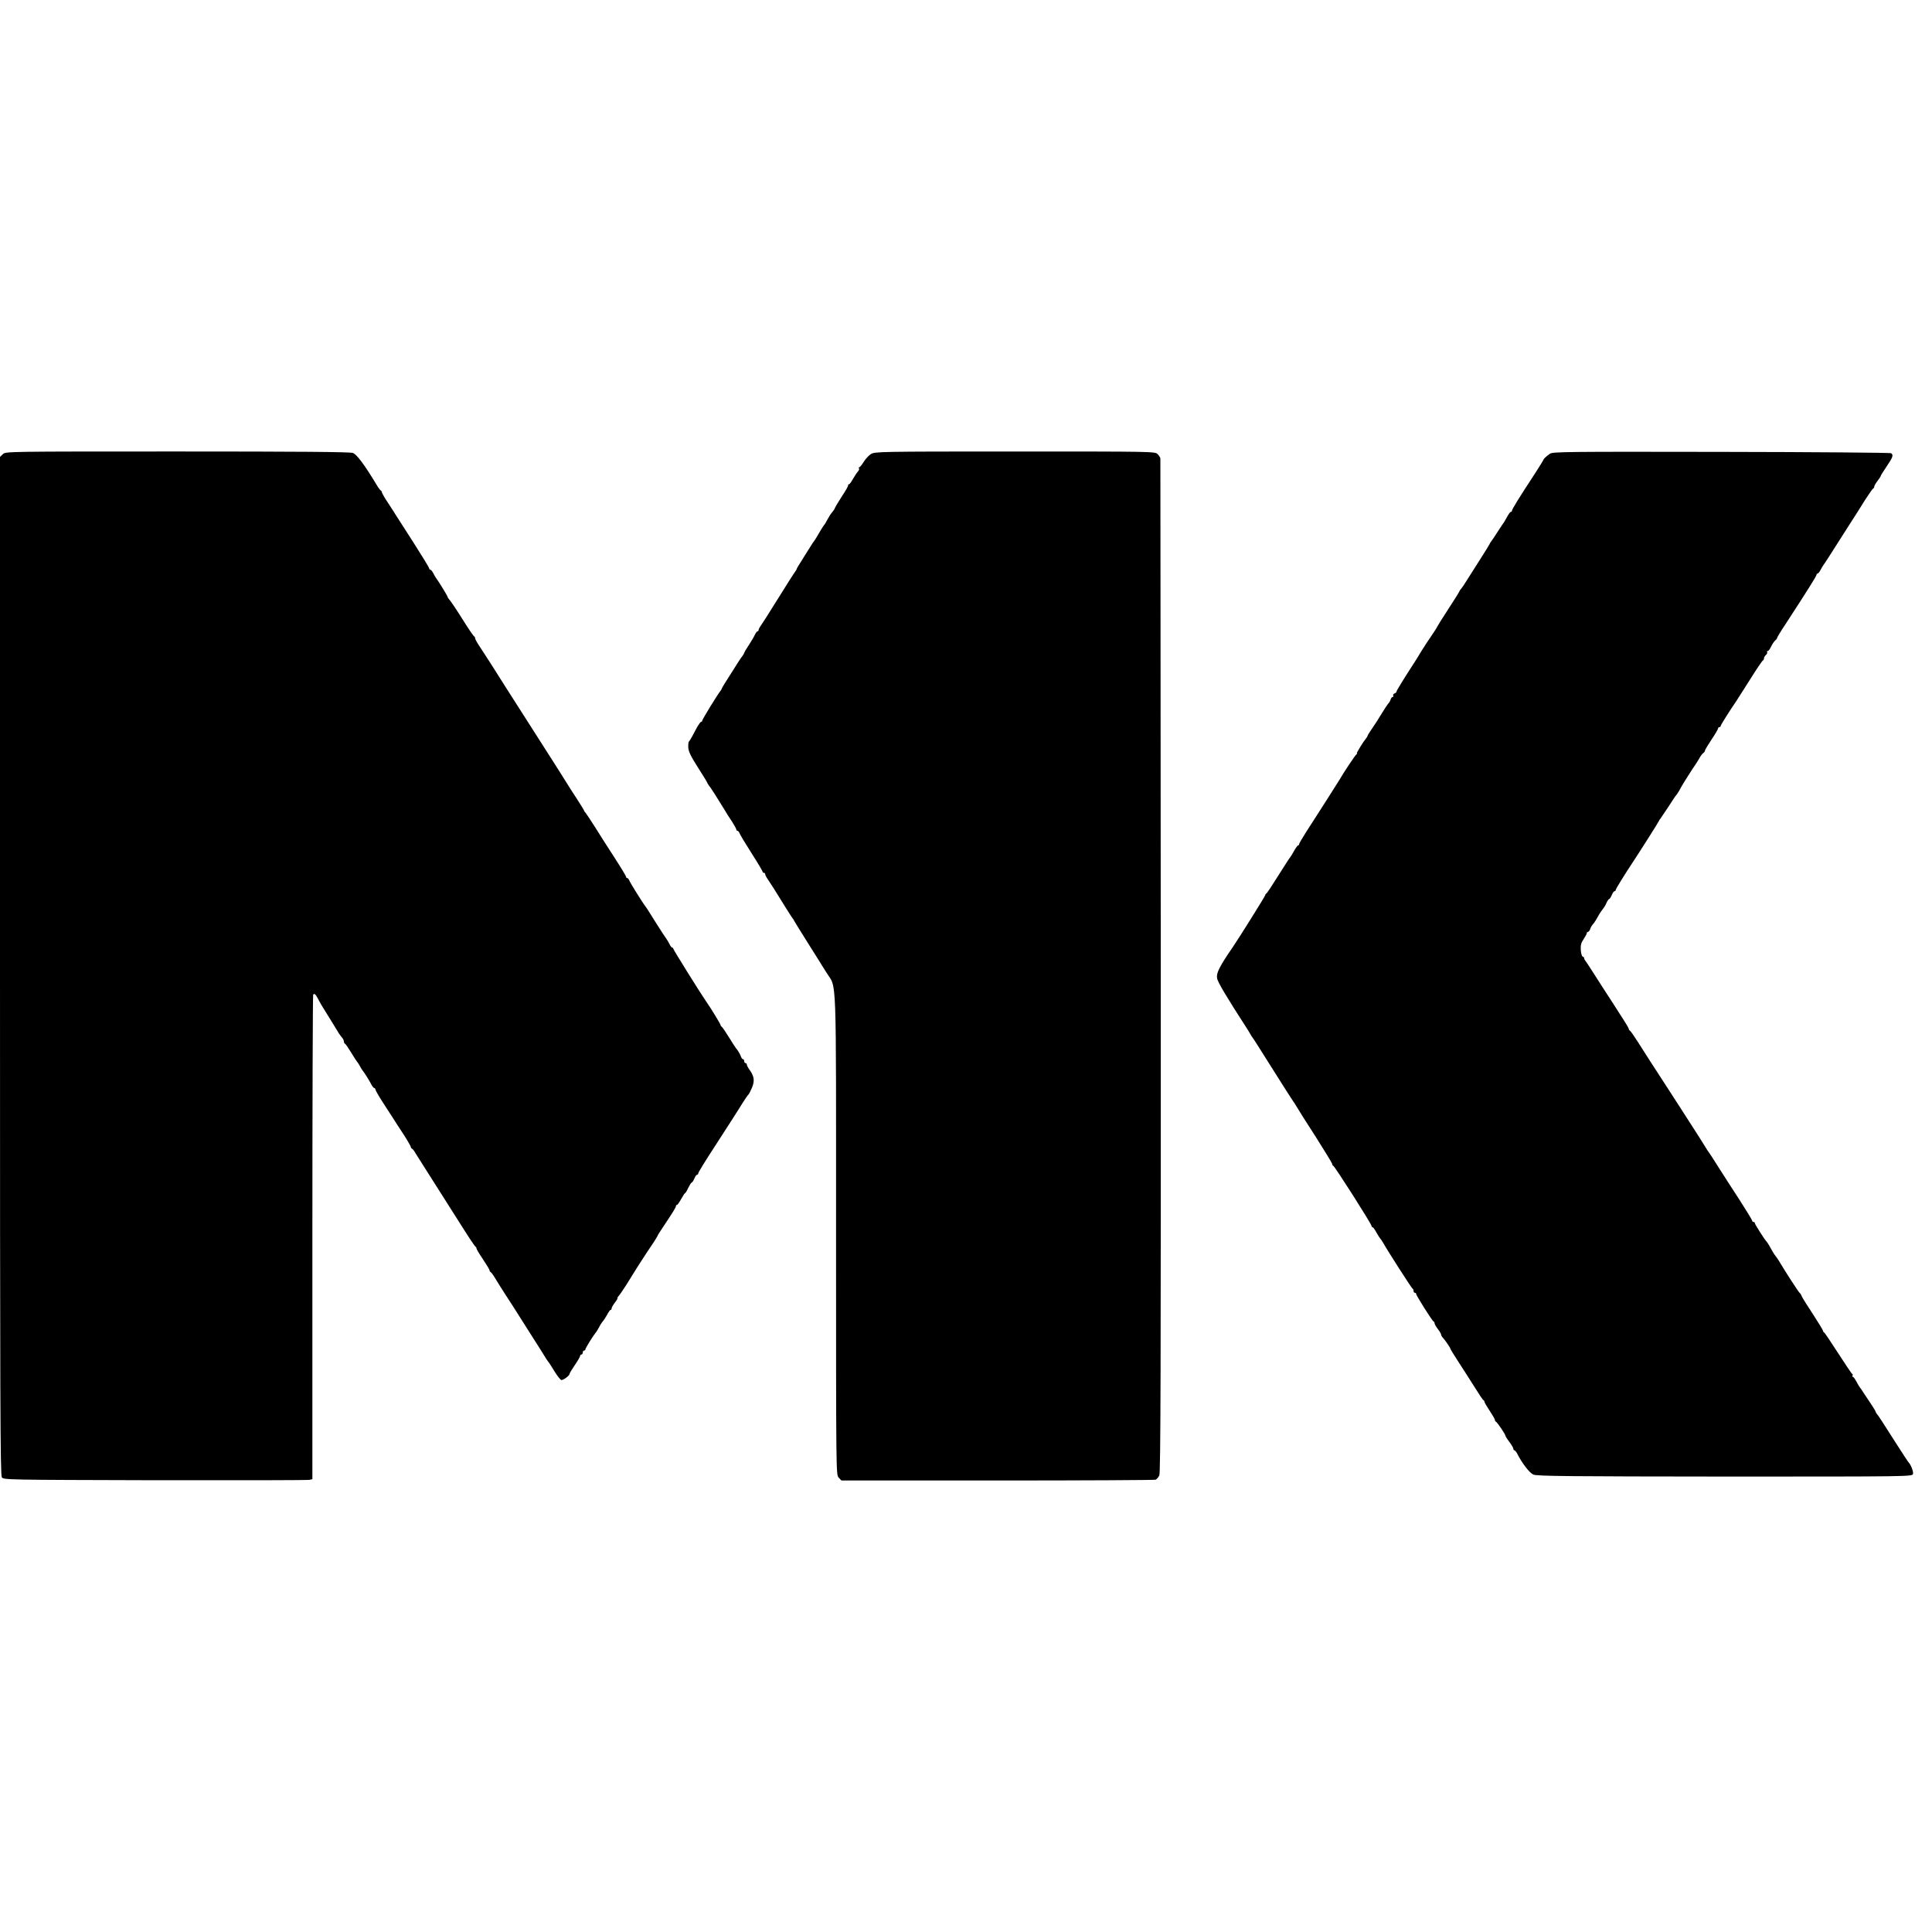
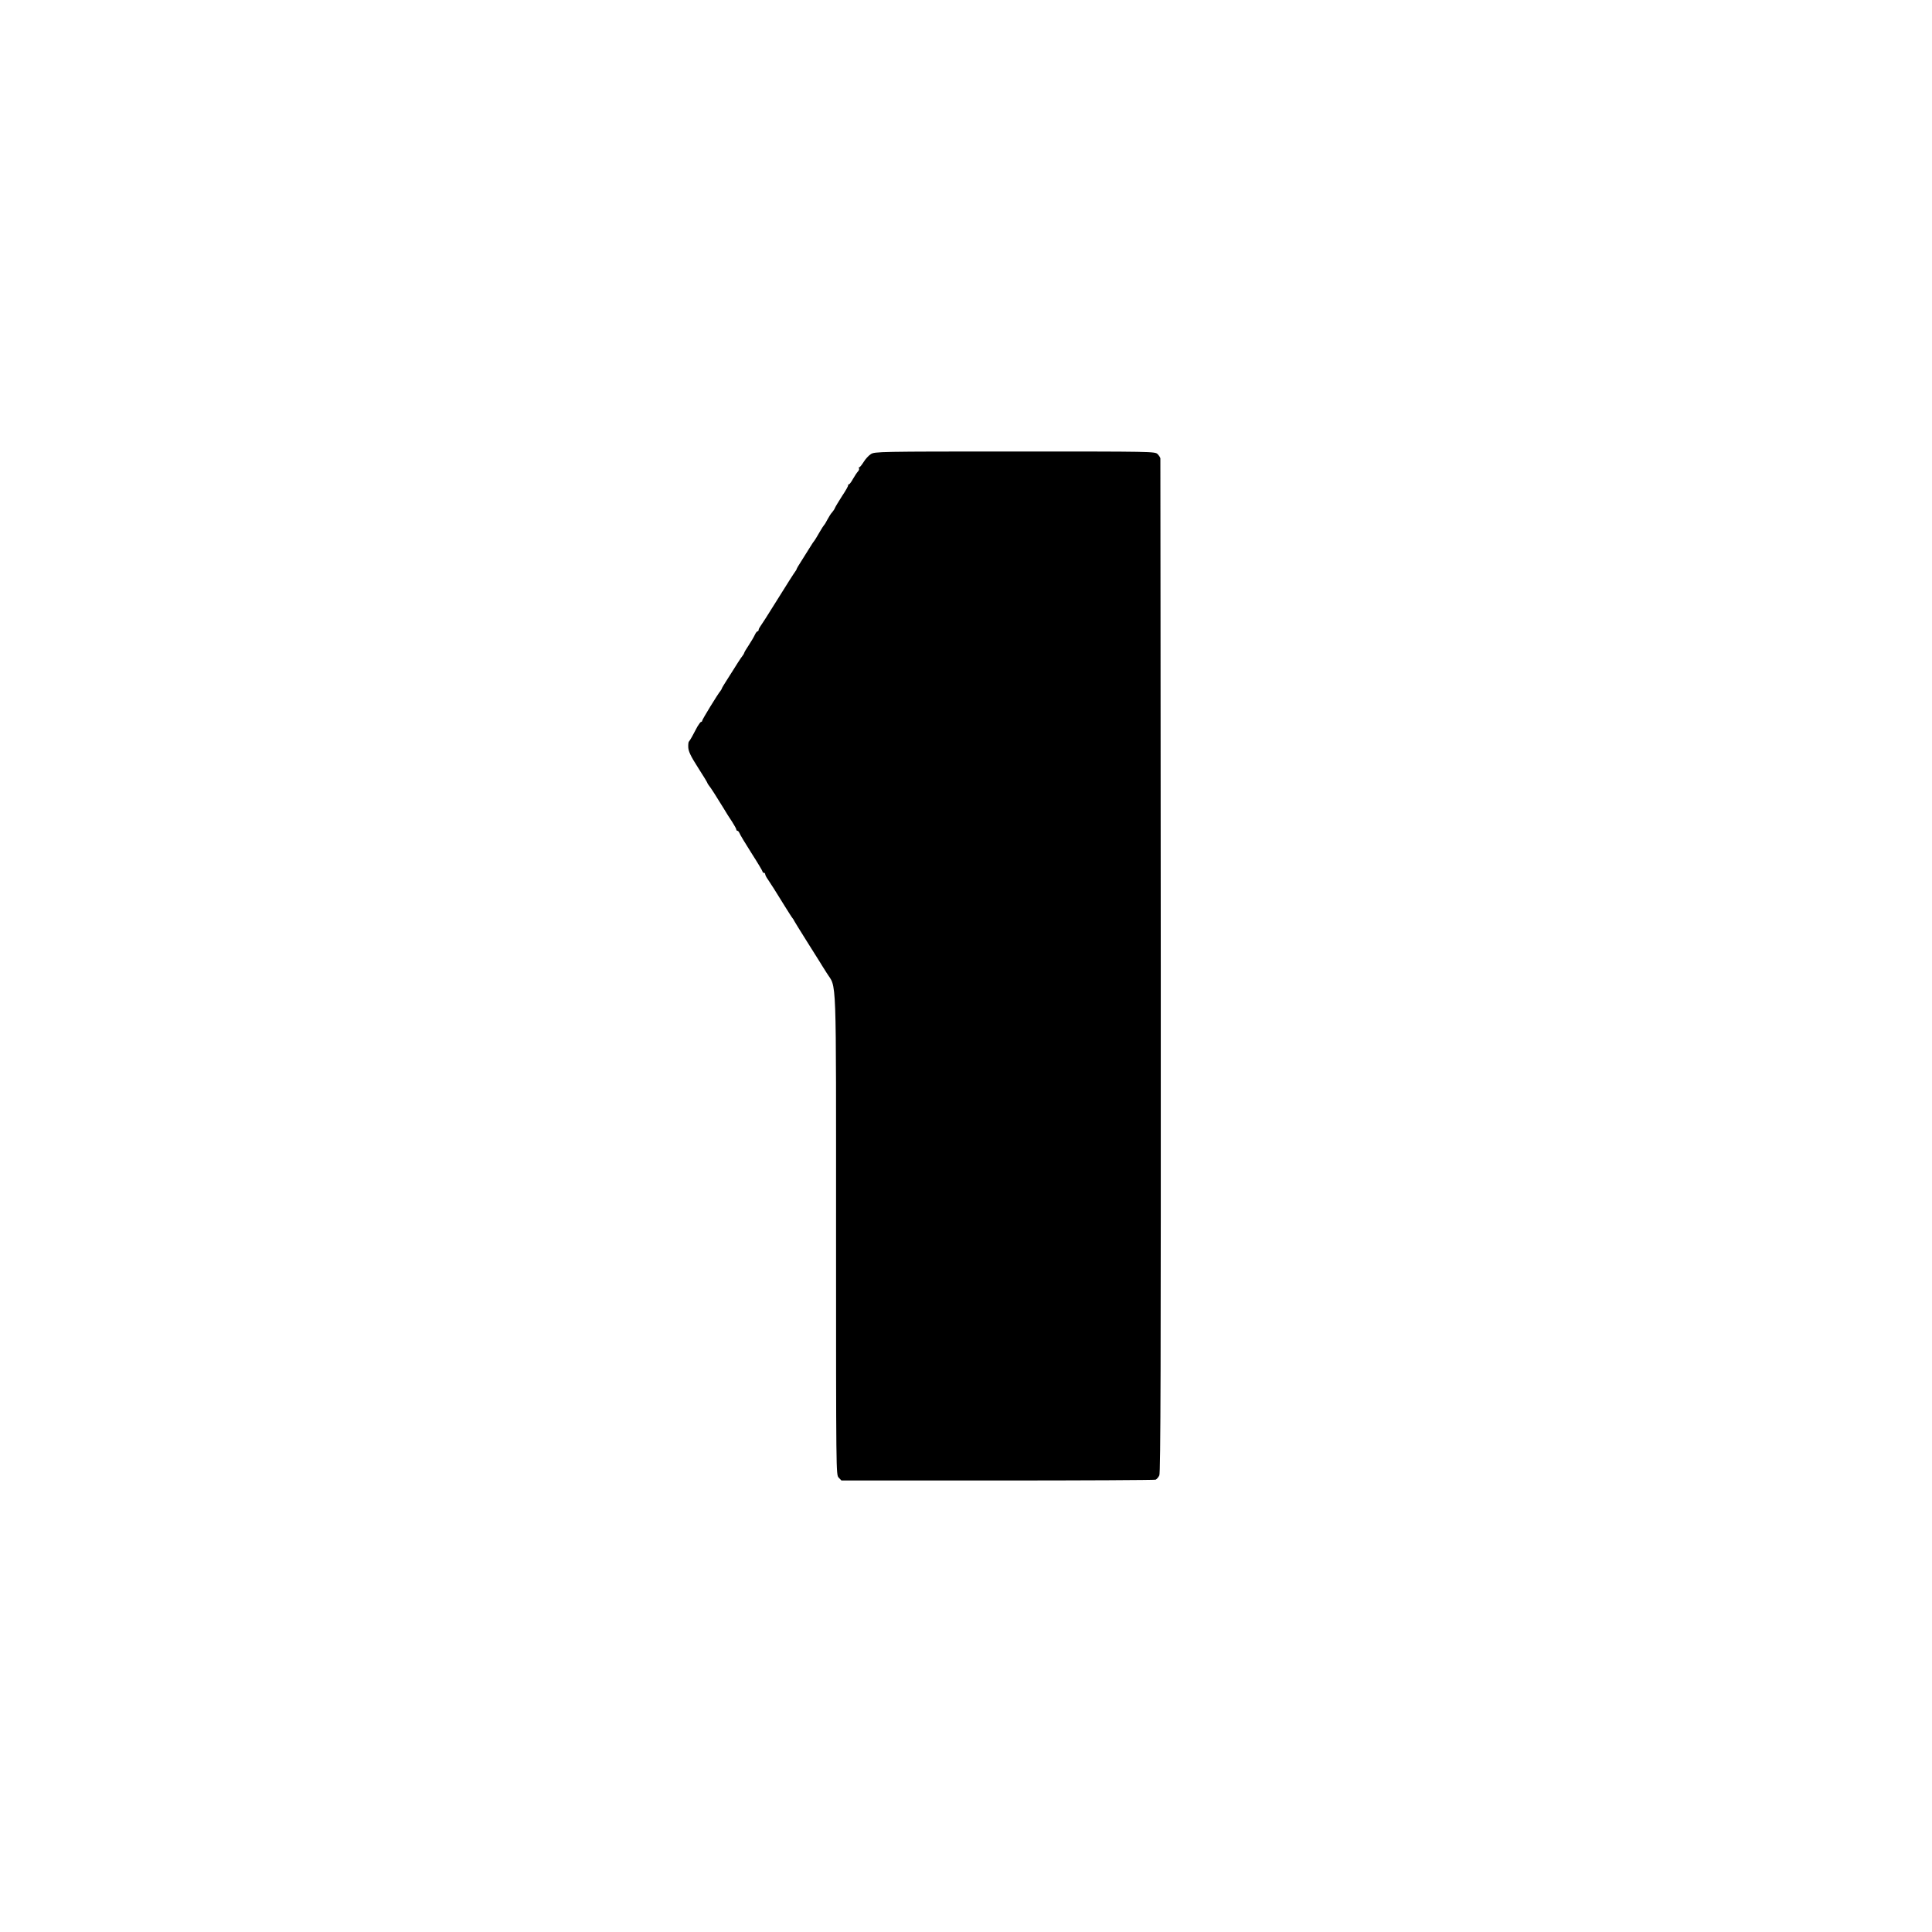
<svg xmlns="http://www.w3.org/2000/svg" version="1.0" width="1472pt" height="1472pt" viewBox="0 0 1472 1472" preserveAspectRatio="xMidYMid meet">
  <g transform="translate(0,1472) scale(0.1,-0.1)" fill="#000000" stroke="none">
-     <path d="M22 11260 l-22 -21 0 -3877 c0 -3334 2 -3881 14 -3898 14 -19 39 -19 1168 -22 634 -1 1163 0 1175 3 l23 5 0 1841 c0 1013 3 1845 6 1850 8 14 19 4 38 -33 9 -18 25 -45 34 -60 9 -15 39 -62 65 -105 26 -43 53 -87 60 -98 7 -10 18 -25 25 -33 6 -7 12 -19 12 -27 0 -7 4 -15 8 -17 5 -1 26 -32 48 -68 21 -36 42 -67 45 -70 3 -3 12 -16 19 -29 7 -14 17 -30 21 -35 14 -17 53 -78 68 -108 8 -16 18 -28 23 -28 4 0 8 -5 8 -10 0 -6 25 -50 56 -98 31 -48 66 -103 79 -122 12 -19 47 -74 79 -122 31 -48 56 -92 56 -97 0 -5 4 -11 9 -13 5 -1 17 -17 27 -35 11 -17 60 -95 109 -172 106 -167 131 -206 250 -394 49 -78 93 -143 97 -145 5 -2 8 -8 8 -13 0 -6 22 -43 50 -84 27 -41 50 -78 50 -84 0 -5 4 -11 8 -13 4 -1 19 -21 32 -43 13 -22 49 -79 79 -126 31 -47 61 -94 68 -105 6 -10 62 -98 123 -194 61 -96 117 -184 123 -195 7 -11 15 -22 18 -25 3 -3 22 -33 42 -66 21 -34 44 -64 52 -68 14 -5 65 33 65 48 0 4 18 34 40 66 22 32 40 64 40 69 0 6 5 11 10 11 6 0 10 7 10 15 0 8 5 15 10 15 6 0 10 4 10 9 0 9 59 104 78 127 6 6 17 25 26 41 8 17 21 37 28 45 7 7 22 30 33 50 11 21 23 38 27 38 5 0 8 5 8 12 0 6 11 26 26 45 14 18 22 33 19 33 -4 0 0 6 7 14 8 8 33 45 57 82 23 38 67 107 96 154 72 111 69 107 110 167 19 29 35 55 35 57 0 3 17 31 39 63 80 120 101 154 101 164 0 5 3 9 8 9 4 0 18 20 32 45 14 25 27 45 30 45 3 0 14 18 24 40 11 22 22 40 26 40 4 0 13 14 20 30 7 17 16 30 21 30 5 0 9 4 9 10 0 8 51 91 145 235 59 91 161 249 195 305 19 30 38 57 42 60 4 3 16 26 27 52 22 53 18 86 -18 137 -12 16 -21 34 -21 40 0 6 -4 11 -10 11 -5 0 -10 7 -10 15 0 8 -4 15 -9 15 -5 0 -11 8 -15 18 -5 17 -26 53 -36 62 -3 3 -28 41 -55 85 -27 44 -53 82 -57 83 -4 2 -8 8 -8 12 0 7 -72 126 -110 180 -45 65 -250 394 -250 401 0 5 -4 9 -8 9 -5 0 -14 11 -20 25 -7 14 -17 31 -22 38 -6 7 -43 64 -83 127 -39 63 -75 120 -80 125 -20 25 -118 182 -123 198 -4 9 -10 17 -15 17 -5 0 -9 4 -9 10 0 5 -39 70 -87 144 -49 75 -115 179 -148 232 -33 52 -66 102 -72 109 -7 8 -13 16 -13 19 0 3 -26 45 -57 93 -32 48 -62 96 -68 106 -5 10 -98 155 -205 323 -107 167 -224 351 -260 407 -92 146 -167 264 -206 322 -19 28 -34 55 -34 62 0 6 -4 13 -8 15 -5 2 -44 59 -87 128 -43 69 -87 134 -97 146 -10 11 -18 23 -18 27 0 6 -69 119 -87 142 -5 6 -14 22 -22 38 -8 15 -18 27 -23 27 -4 0 -8 4 -8 10 0 5 -55 95 -122 200 -68 105 -127 198 -133 207 -5 9 -31 49 -57 89 -27 40 -48 77 -48 82 0 6 -4 12 -8 14 -4 2 -19 21 -32 43 -92 153 -152 234 -182 244 -22 8 -425 11 -1338 11 -1301 0 -1306 0 -1328 -20z" />
    <path d="M6635 11260 c-16 -10 -41 -37 -55 -60 -14 -22 -28 -40 -33 -40 -4 0 -6 -4 -2 -9 3 -5 -1 -15 -8 -23 -7 -7 -24 -32 -37 -55 -13 -24 -27 -43 -32 -43 -4 0 -7 -3 -6 -7 2 -5 -19 -42 -46 -82 -26 -41 -51 -82 -54 -90 -3 -9 -13 -24 -21 -33 -9 -9 -25 -34 -36 -55 -11 -21 -22 -40 -26 -43 -3 -3 -19 -27 -35 -55 -15 -27 -32 -54 -36 -60 -5 -5 -23 -32 -40 -60 -17 -27 -46 -74 -64 -102 -19 -29 -34 -55 -34 -58 0 -3 -5 -11 -10 -18 -6 -7 -67 -102 -135 -212 -68 -110 -129 -205 -135 -212 -5 -7 -10 -17 -10 -23 0 -5 -4 -10 -8 -10 -5 0 -14 -12 -21 -27 -7 -16 -28 -51 -47 -80 -19 -28 -34 -54 -34 -58 0 -3 -5 -11 -10 -18 -6 -7 -23 -32 -39 -57 -15 -25 -49 -77 -74 -117 -26 -40 -47 -75 -47 -78 0 -3 -5 -11 -10 -18 -20 -23 -140 -219 -140 -228 0 -5 -4 -9 -8 -9 -5 0 -17 -17 -29 -37 -11 -21 -29 -54 -39 -73 -10 -19 -22 -37 -25 -40 -4 -3 -6 -23 -5 -45 2 -31 19 -67 74 -153 40 -62 72 -115 72 -118 0 -3 5 -10 10 -17 12 -13 63 -93 113 -175 17 -30 47 -76 65 -103 17 -27 32 -53 32 -59 0 -5 4 -10 9 -10 5 0 11 -8 15 -17 3 -10 44 -78 91 -152 47 -73 85 -137 85 -142 0 -5 5 -9 10 -9 6 0 10 -5 10 -10 0 -6 8 -23 19 -38 20 -29 59 -90 134 -212 26 -41 50 -80 55 -85 5 -6 11 -15 13 -21 2 -5 44 -72 92 -149 49 -77 94 -149 100 -159 7 -11 31 -51 55 -88 78 -126 72 55 72 -1989 0 -1833 0 -1835 20 -1857 l21 -22 1189 0 c653 0 1196 3 1205 6 8 4 21 18 28 33 10 20 12 846 11 3881 -1 2120 -3 3861 -3 3868 -1 6 -10 21 -21 32 -20 20 -33 20 -1087 20 -1039 0 -1069 -1 -1098 -20z" />
-     <path d="M11809 11263 c-27 -19 -49 -39 -49 -46 0 -2 -28 -47 -62 -100 -124 -189 -178 -277 -178 -287 0 -5 -4 -10 -9 -10 -5 0 -18 -18 -30 -41 -12 -22 -26 -46 -32 -52 -5 -7 -25 -37 -44 -67 -19 -30 -39 -60 -45 -67 -5 -7 -10 -14 -10 -17 0 -2 -34 -57 -76 -123 -42 -65 -88 -138 -103 -162 -14 -24 -32 -49 -38 -56 -7 -8 -13 -16 -13 -19 0 -3 -38 -64 -85 -136 -47 -72 -85 -133 -85 -135 0 -3 -19 -33 -43 -68 -24 -34 -56 -84 -73 -111 -16 -27 -36 -59 -44 -72 -85 -131 -150 -235 -150 -243 0 -5 -7 -12 -16 -15 -8 -3 -12 -10 -9 -16 3 -5 2 -10 -4 -10 -5 0 -13 -9 -16 -20 -3 -11 -12 -26 -19 -32 -6 -7 -29 -42 -51 -78 -21 -36 -54 -86 -72 -112 -18 -26 -33 -50 -33 -53 0 -3 -4 -11 -10 -18 -24 -29 -78 -117 -72 -117 4 0 2 -4 -4 -8 -9 -6 -99 -141 -129 -194 -11 -19 -161 -254 -254 -398 -30 -47 -54 -88 -53 -92 1 -5 -2 -8 -6 -8 -5 0 -19 -19 -32 -42 -13 -24 -26 -45 -29 -48 -4 -3 -44 -66 -91 -140 -46 -74 -87 -136 -92 -138 -4 -2 -8 -7 -8 -12 0 -7 -205 -335 -250 -400 -98 -143 -124 -193 -117 -233 4 -29 73 -144 219 -370 15 -23 31 -49 35 -57 4 -8 11 -19 16 -25 5 -5 73 -113 153 -240 79 -126 150 -237 157 -246 6 -8 19 -28 27 -42 8 -15 72 -117 143 -226 70 -110 127 -204 127 -209 0 -6 3 -12 8 -14 13 -6 292 -444 292 -459 0 -5 3 -9 8 -9 4 0 16 -17 27 -37 11 -20 25 -42 30 -48 6 -6 17 -23 25 -37 34 -61 215 -343 222 -346 5 -2 8 -10 8 -18 0 -8 5 -14 10 -14 6 0 10 -4 10 -9 0 -12 122 -205 132 -209 5 -2 8 -8 8 -14 0 -6 11 -26 25 -44 14 -18 25 -37 25 -43 0 -5 6 -16 13 -23 18 -19 57 -76 57 -83 0 -3 28 -49 63 -103 35 -53 90 -140 123 -192 32 -52 62 -97 67 -98 4 -2 7 -7 7 -12 0 -5 18 -36 40 -69 22 -33 40 -64 40 -70 0 -5 3 -11 8 -13 9 -4 72 -96 72 -107 0 -4 13 -25 30 -47 16 -21 30 -45 30 -51 0 -7 4 -13 8 -13 5 0 15 -12 23 -28 36 -71 93 -145 122 -157 27 -12 277 -14 1459 -15 1417 0 1427 0 1433 20 5 17 -16 72 -35 90 -3 3 -41 61 -85 130 -124 194 -143 224 -155 237 -5 7 -10 15 -10 18 0 4 -13 25 -28 48 -16 23 -42 62 -58 87 -16 25 -31 47 -34 50 -3 3 -14 22 -25 42 -11 21 -23 38 -28 38 -4 0 -6 4 -3 9 4 5 3 11 -2 13 -4 1 -52 73 -107 158 -55 85 -103 157 -107 158 -5 2 -8 8 -8 12 0 5 -35 62 -77 127 -43 65 -82 127 -86 138 -4 11 -11 22 -16 25 -7 5 -108 160 -146 225 -11 19 -27 43 -35 53 -14 18 -24 34 -52 85 -7 12 -15 24 -18 27 -13 11 -90 133 -90 141 0 5 -4 9 -10 9 -5 0 -10 4 -10 9 0 6 -45 79 -99 163 -55 84 -128 198 -163 253 -34 55 -65 102 -68 105 -3 3 -9 13 -15 22 -12 21 -74 119 -200 314 -113 175 -105 163 -139 215 -44 67 -127 195 -186 289 -30 47 -58 87 -62 88 -5 2 -8 8 -8 13 0 5 -30 55 -67 111 -36 57 -89 139 -118 183 -28 44 -70 109 -93 145 -22 36 -46 70 -51 77 -6 7 -11 16 -11 22 0 5 -5 11 -12 13 -6 2 -12 25 -14 51 -2 36 3 55 22 82 13 20 24 40 24 45 0 6 4 10 9 10 5 0 13 10 17 22 3 12 14 29 23 39 9 10 25 35 36 56 11 21 28 46 37 57 9 10 22 31 28 47 7 16 16 29 20 29 4 0 13 14 20 30 7 17 16 30 21 30 5 0 9 4 9 9 0 8 67 116 130 211 55 83 200 312 200 316 0 3 5 10 11 17 5 7 33 48 62 92 28 44 53 82 57 85 7 7 28 41 37 60 8 16 98 159 111 175 4 6 17 26 28 45 10 19 25 39 32 43 6 4 12 12 12 18 0 5 23 43 50 84 28 41 50 79 50 85 0 5 5 10 10 10 6 0 10 4 10 9 0 7 64 109 120 191 5 8 51 80 102 160 50 80 95 147 100 148 4 2 8 9 8 17 0 7 7 18 15 25 8 7 12 16 9 21 -3 5 -1 9 5 9 6 0 17 16 26 35 9 19 23 39 31 46 8 6 14 15 14 19 0 4 28 51 63 103 168 258 237 368 237 377 0 5 4 10 8 10 5 0 15 12 23 28 8 15 18 32 22 37 8 9 47 71 189 294 29 45 60 93 68 106 8 13 37 59 64 102 28 43 54 80 58 81 4 2 8 8 8 14 0 6 11 26 25 44 14 18 25 35 25 39 0 3 20 35 45 72 47 69 53 87 33 100 -7 4 -589 9 -1294 10 -1187 2 -1282 1 -1305 -14z" />
  </g>
</svg>